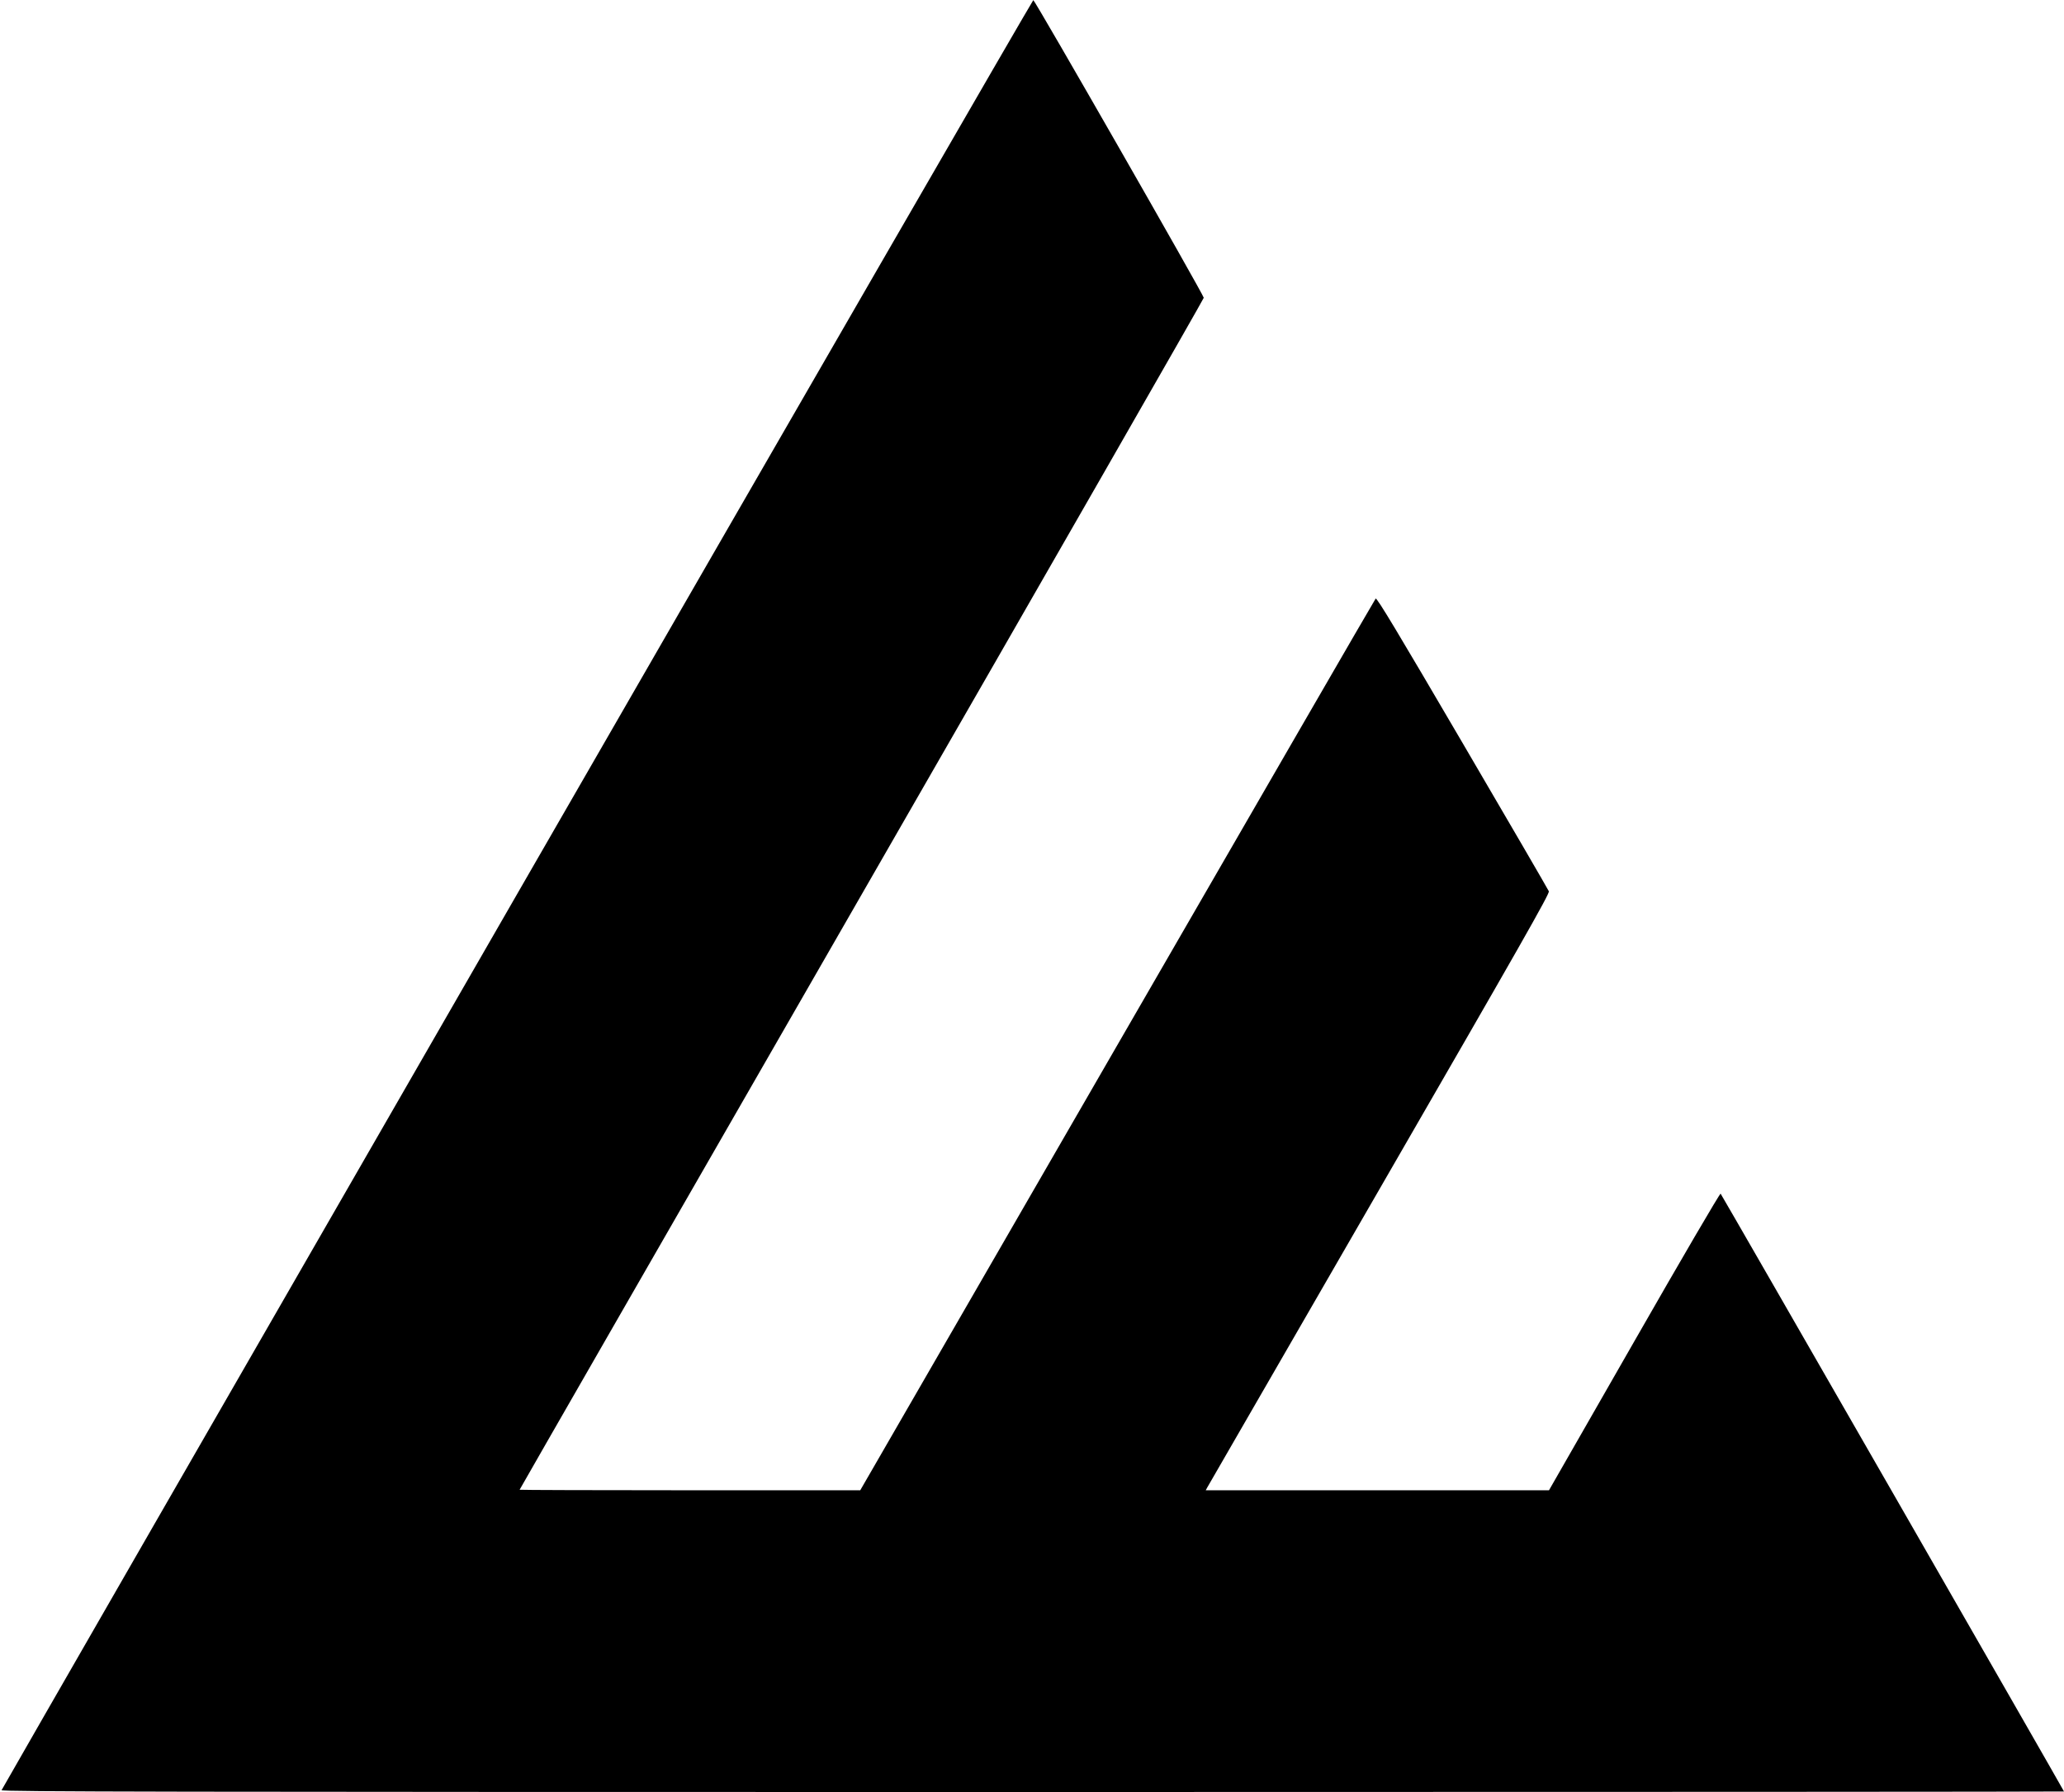
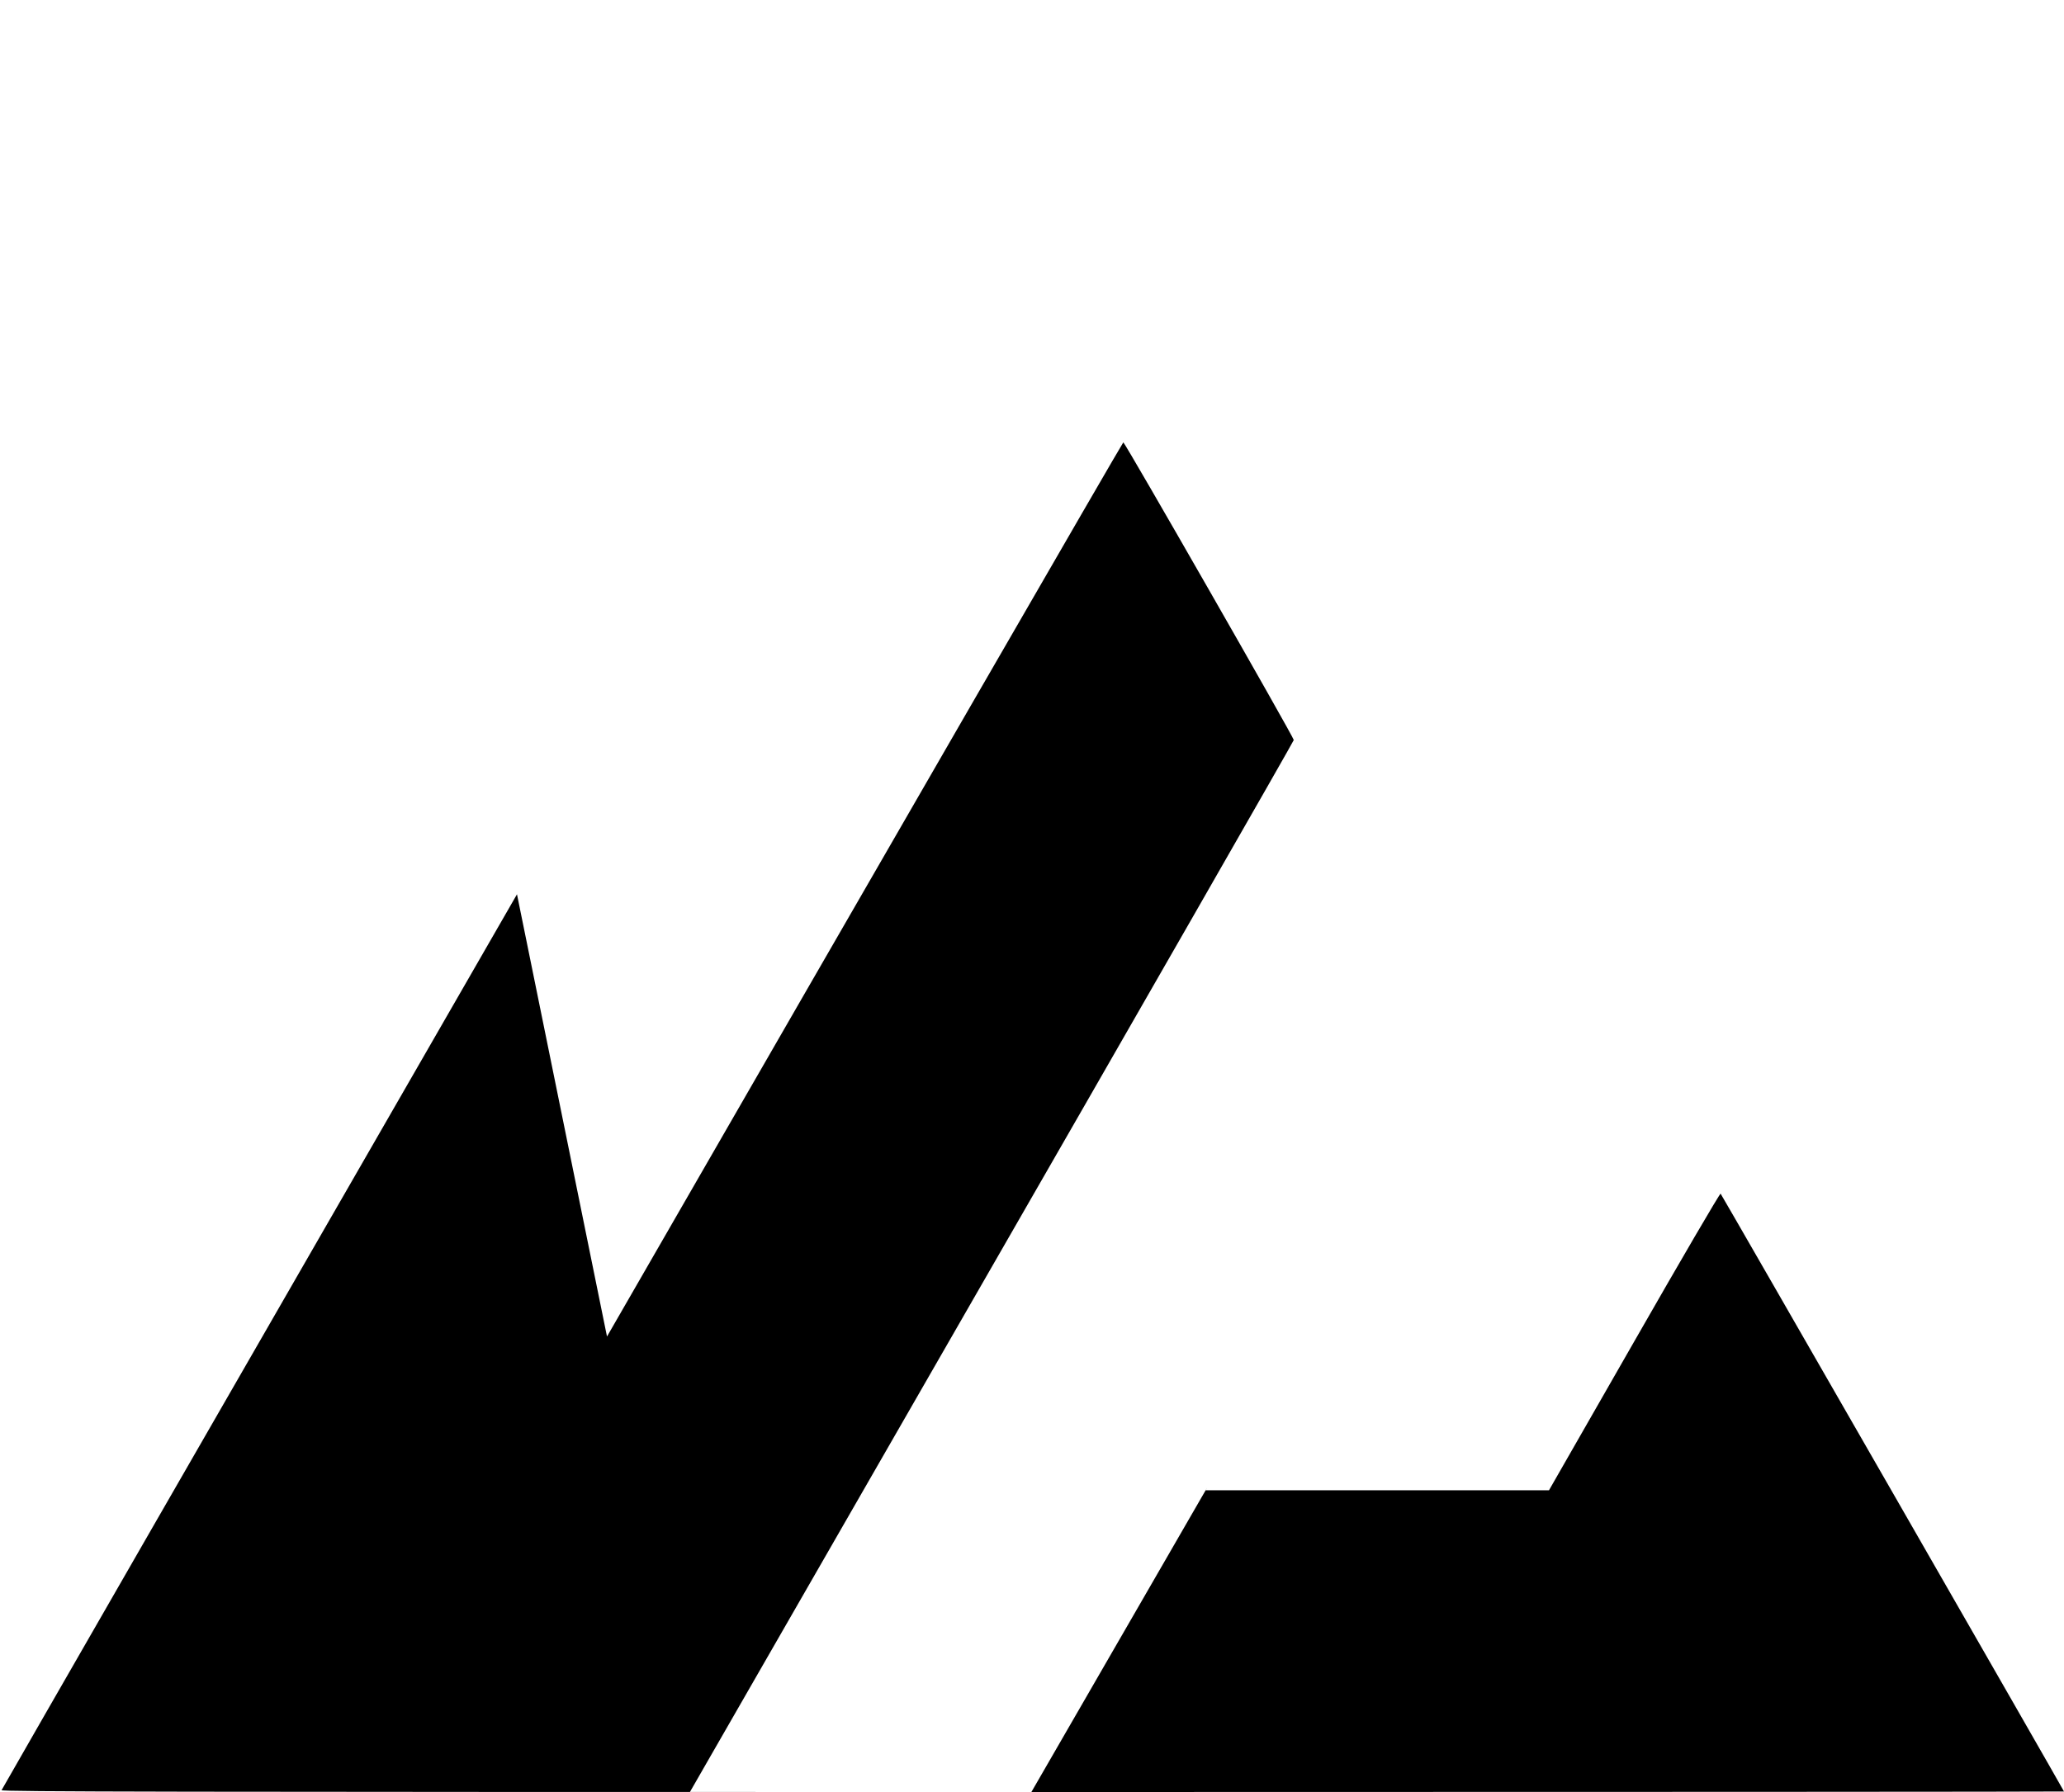
<svg xmlns="http://www.w3.org/2000/svg" version="1.0" width="1573" height="1366" viewBox="0 0 1573 1366" preserveAspectRatio="xMidYMid meet">
  <g transform="translate(0,1366) scale(0.1,-0.1)" fill="#000000" stroke="none">
-     <path d="M3940 6843 c-2159 -3749 -3926 -6822 -3928 -6829 -3 -12 1223 -14 7857 -14 4324 0 7861 2 7861 4 0 6 -2609 4549 -2617 4557 -5 5 -301 -502 -658 -1126 l-650 -1135 -1308 0 -1308 0 12 22 c7 13 597 1035 1312 2273 1082 1874 1298 2253 1291 2271 -5 12 -301 522 -659 1133 -490 837 -652 1108 -661 1098 -6 -6 -892 -1539 -1969 -3404 l-1959 -3393 -1298 0 c-714 0 -1298 2 -1298 4 0 3 1173 2044 2607 4538 1434 2493 2607 4540 2607 4548 0 21 -1287 2269 -1299 2269 -5 0 -1776 -3067 -3935 -6816z" />
+     <path d="M3940 6843 c-2159 -3749 -3926 -6822 -3928 -6829 -3 -12 1223 -14 7857 -14 4324 0 7861 2 7861 4 0 6 -2609 4549 -2617 4557 -5 5 -301 -502 -658 -1126 l-650 -1135 -1308 0 -1308 0 12 22 l-1959 -3393 -1298 0 c-714 0 -1298 2 -1298 4 0 3 1173 2044 2607 4538 1434 2493 2607 4540 2607 4548 0 21 -1287 2269 -1299 2269 -5 0 -1776 -3067 -3935 -6816z" />
  </g>
</svg>